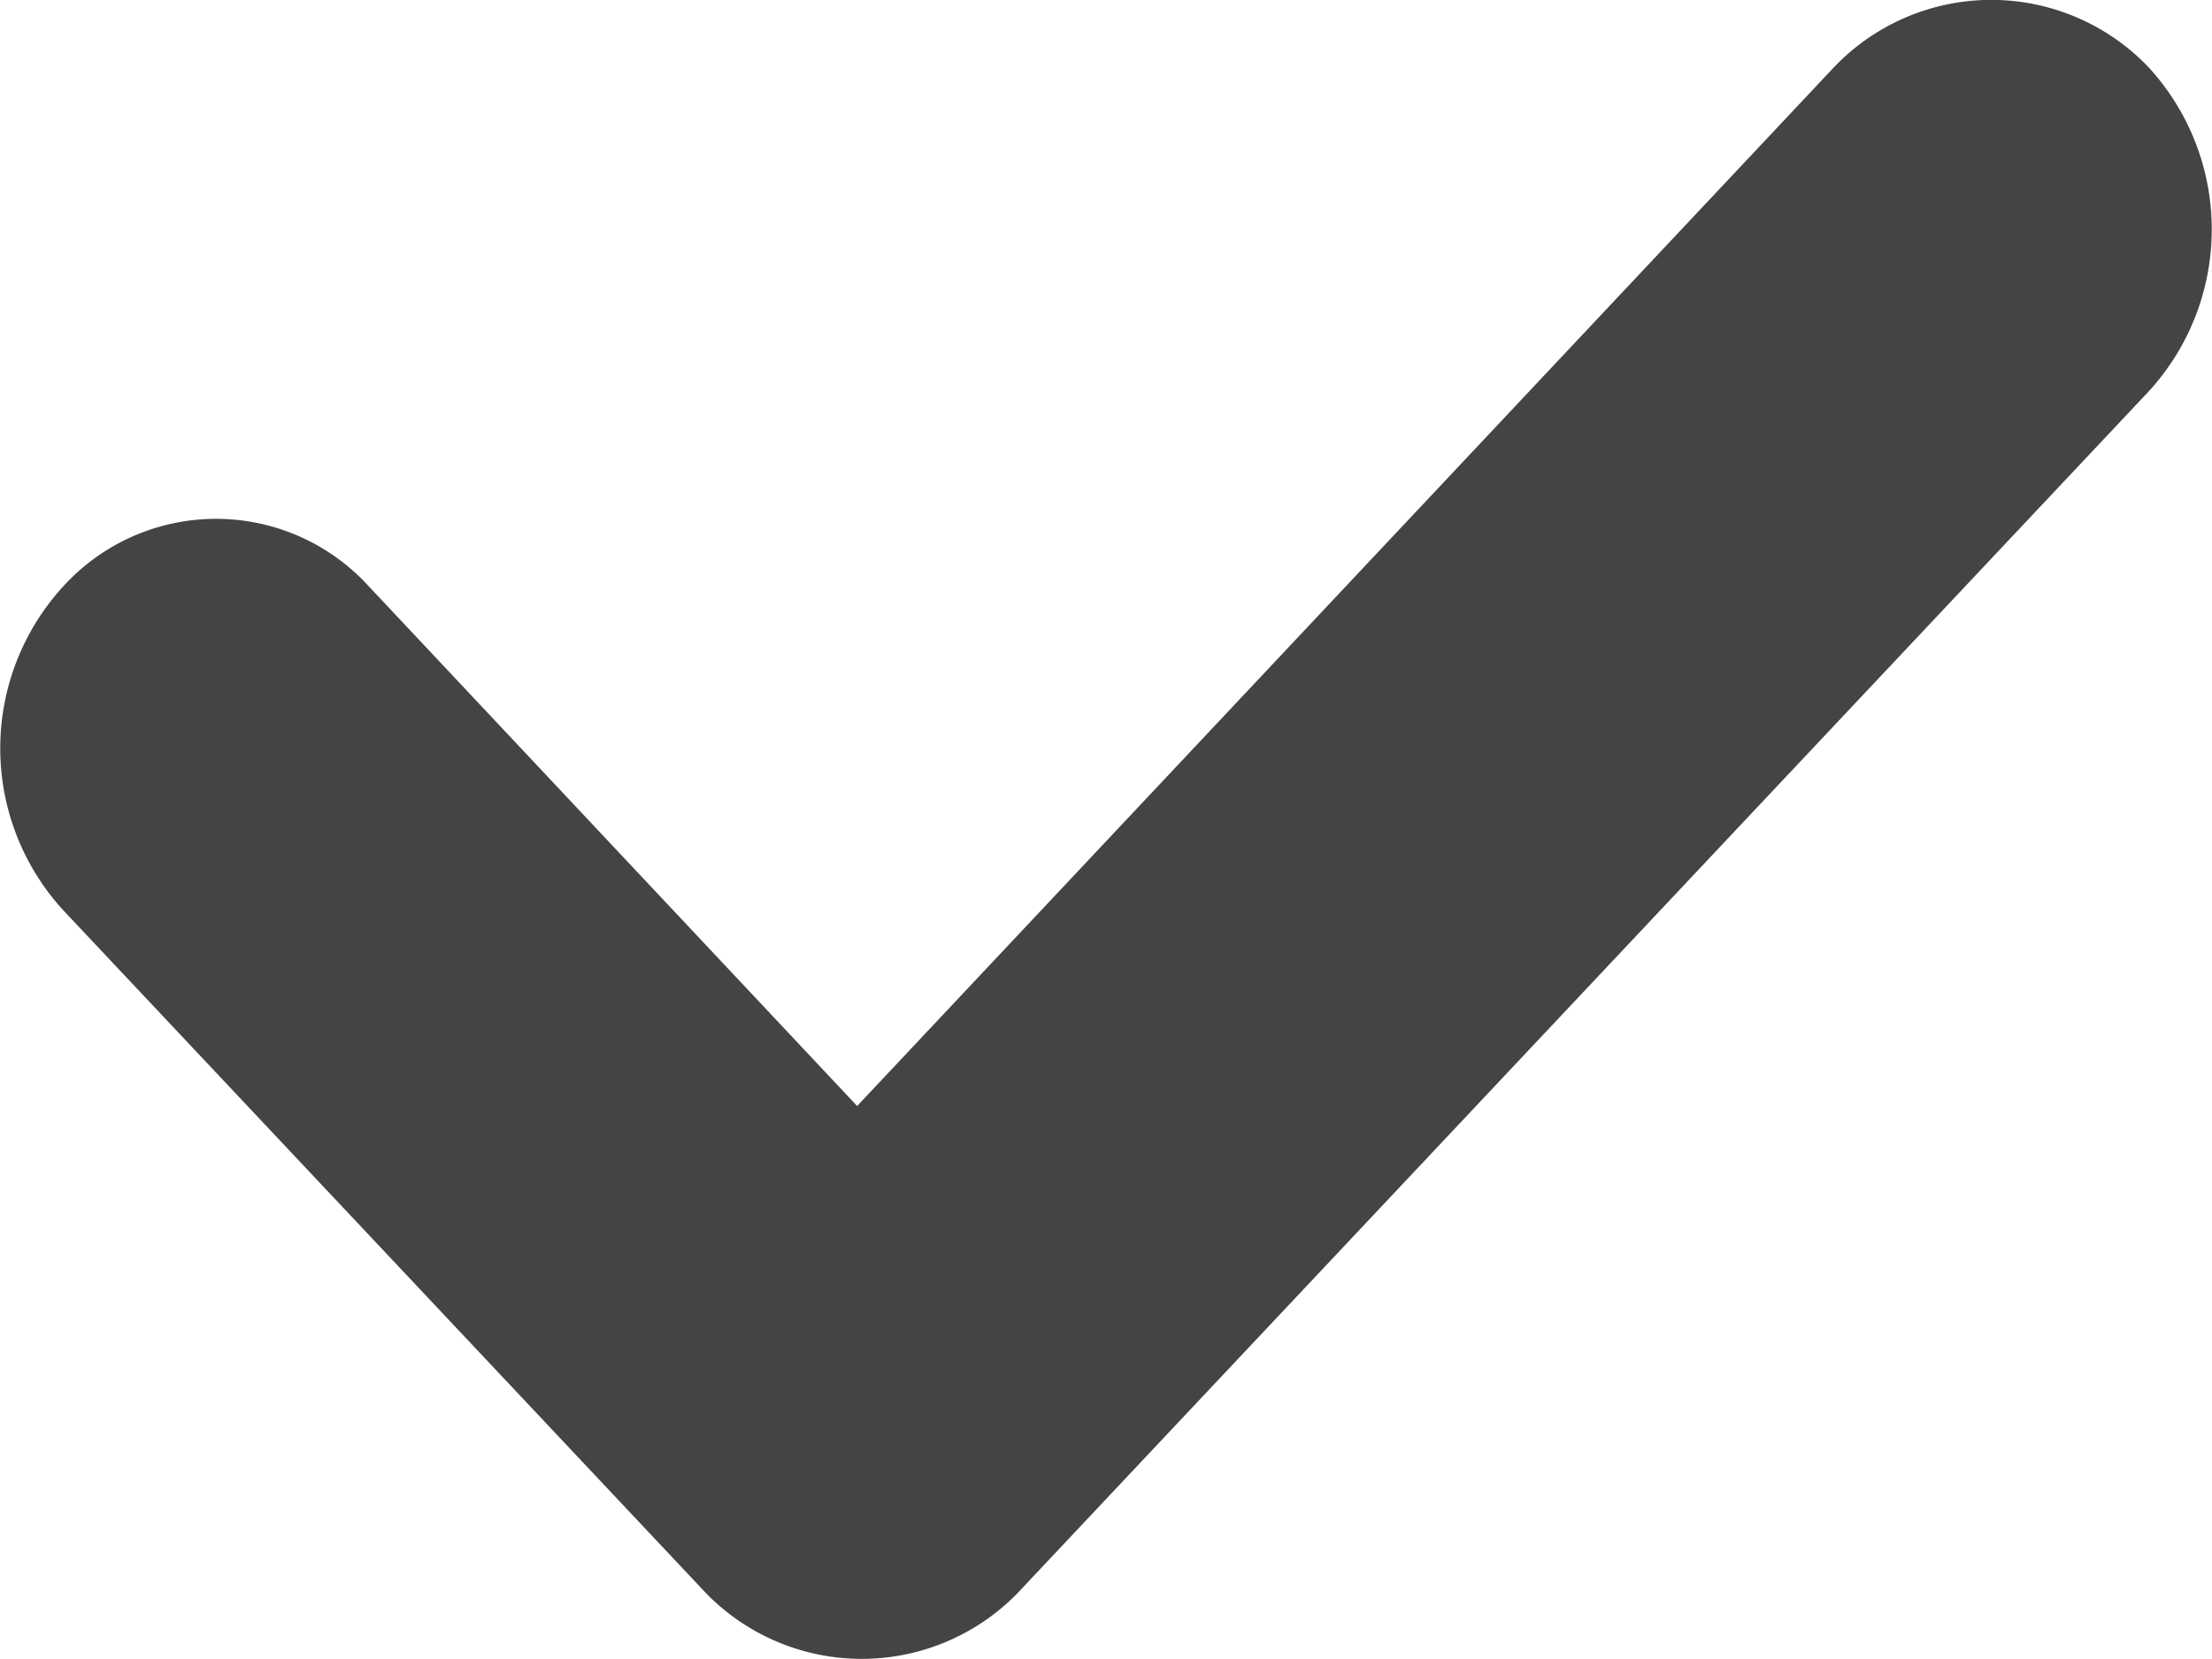
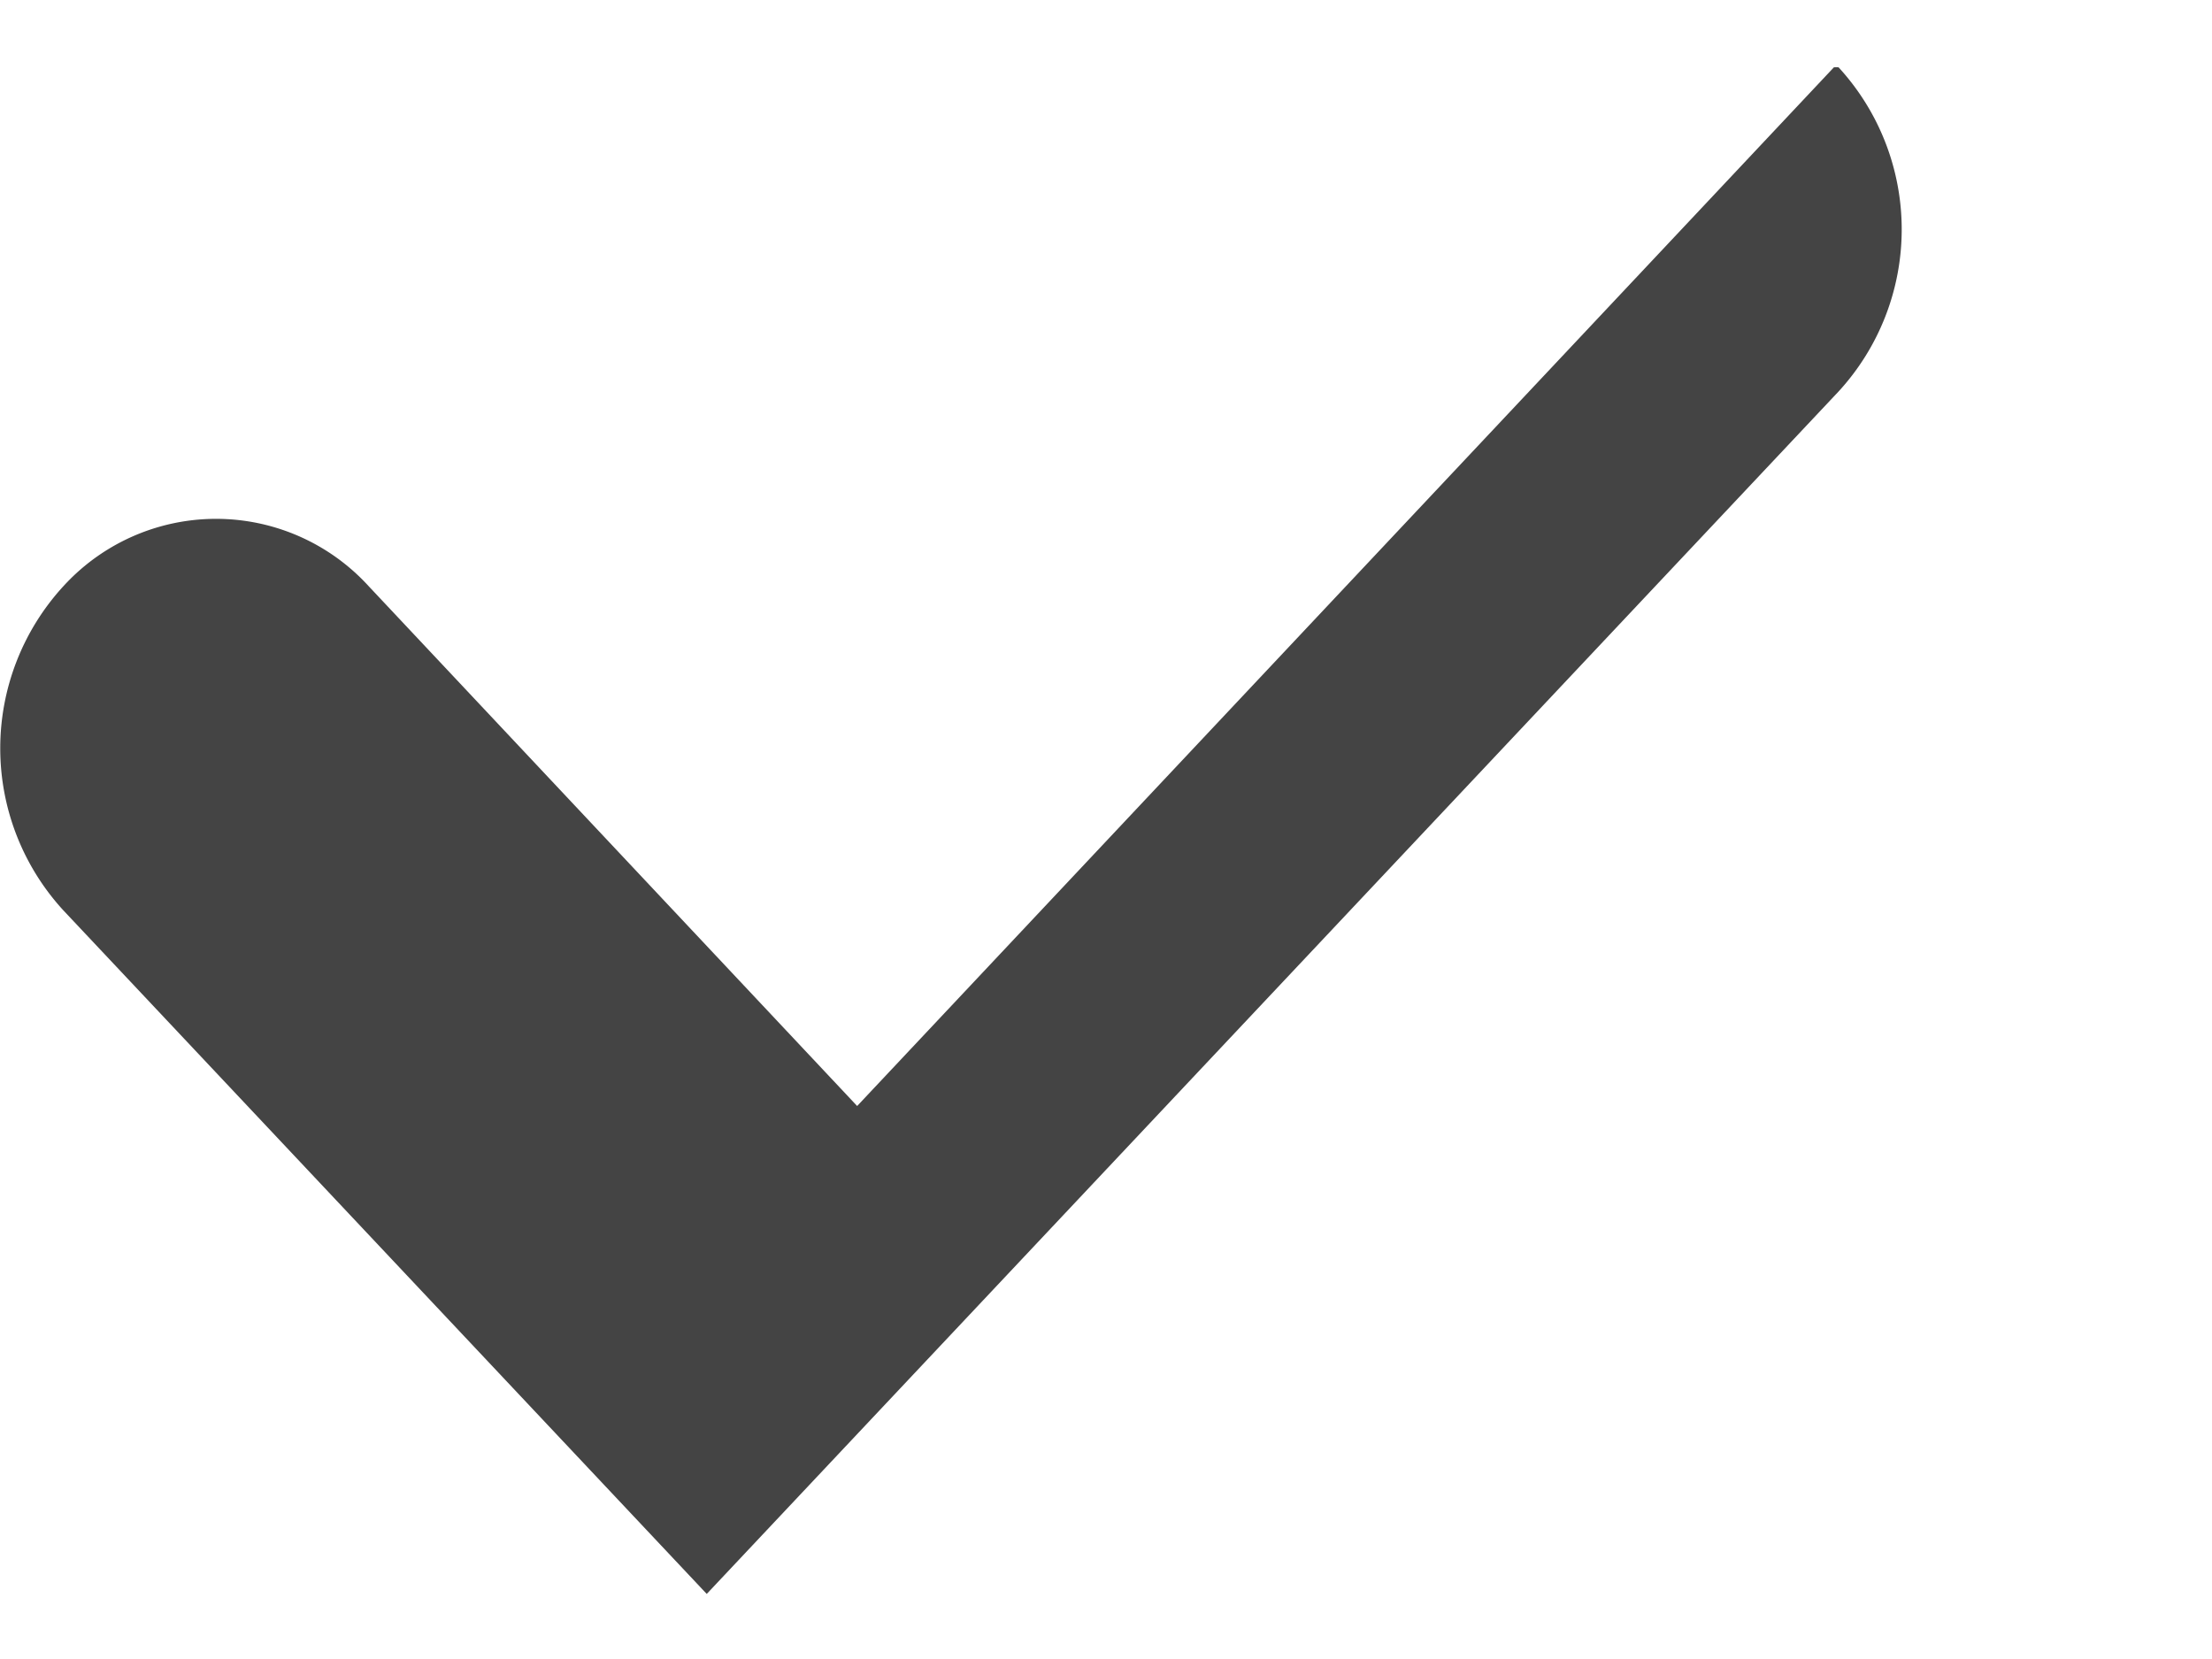
<svg xmlns="http://www.w3.org/2000/svg" width="12" height="9" viewBox="0 0 12 9">
-   <path id="Path_15175" data-name="Path 15175" d="M9.949.365,4.65,6,2,3.18a1.121,1.121,0,0,0-1.656,0,1.3,1.3,0,0,0,0,1.759l3.49,3.708a1.18,1.18,0,0,0,1.682,0l6.14-6.523a1.3,1.3,0,0,0,0-1.759A1.179,1.179,0,0,0,9.949.365Z" fill="#444" />
+   <path id="Path_15175" data-name="Path 15175" d="M9.949.365,4.65,6,2,3.18a1.121,1.121,0,0,0-1.656,0,1.3,1.3,0,0,0,0,1.759l3.49,3.708l6.14-6.523a1.3,1.3,0,0,0,0-1.759A1.179,1.179,0,0,0,9.949.365Z" fill="#444" />
</svg>